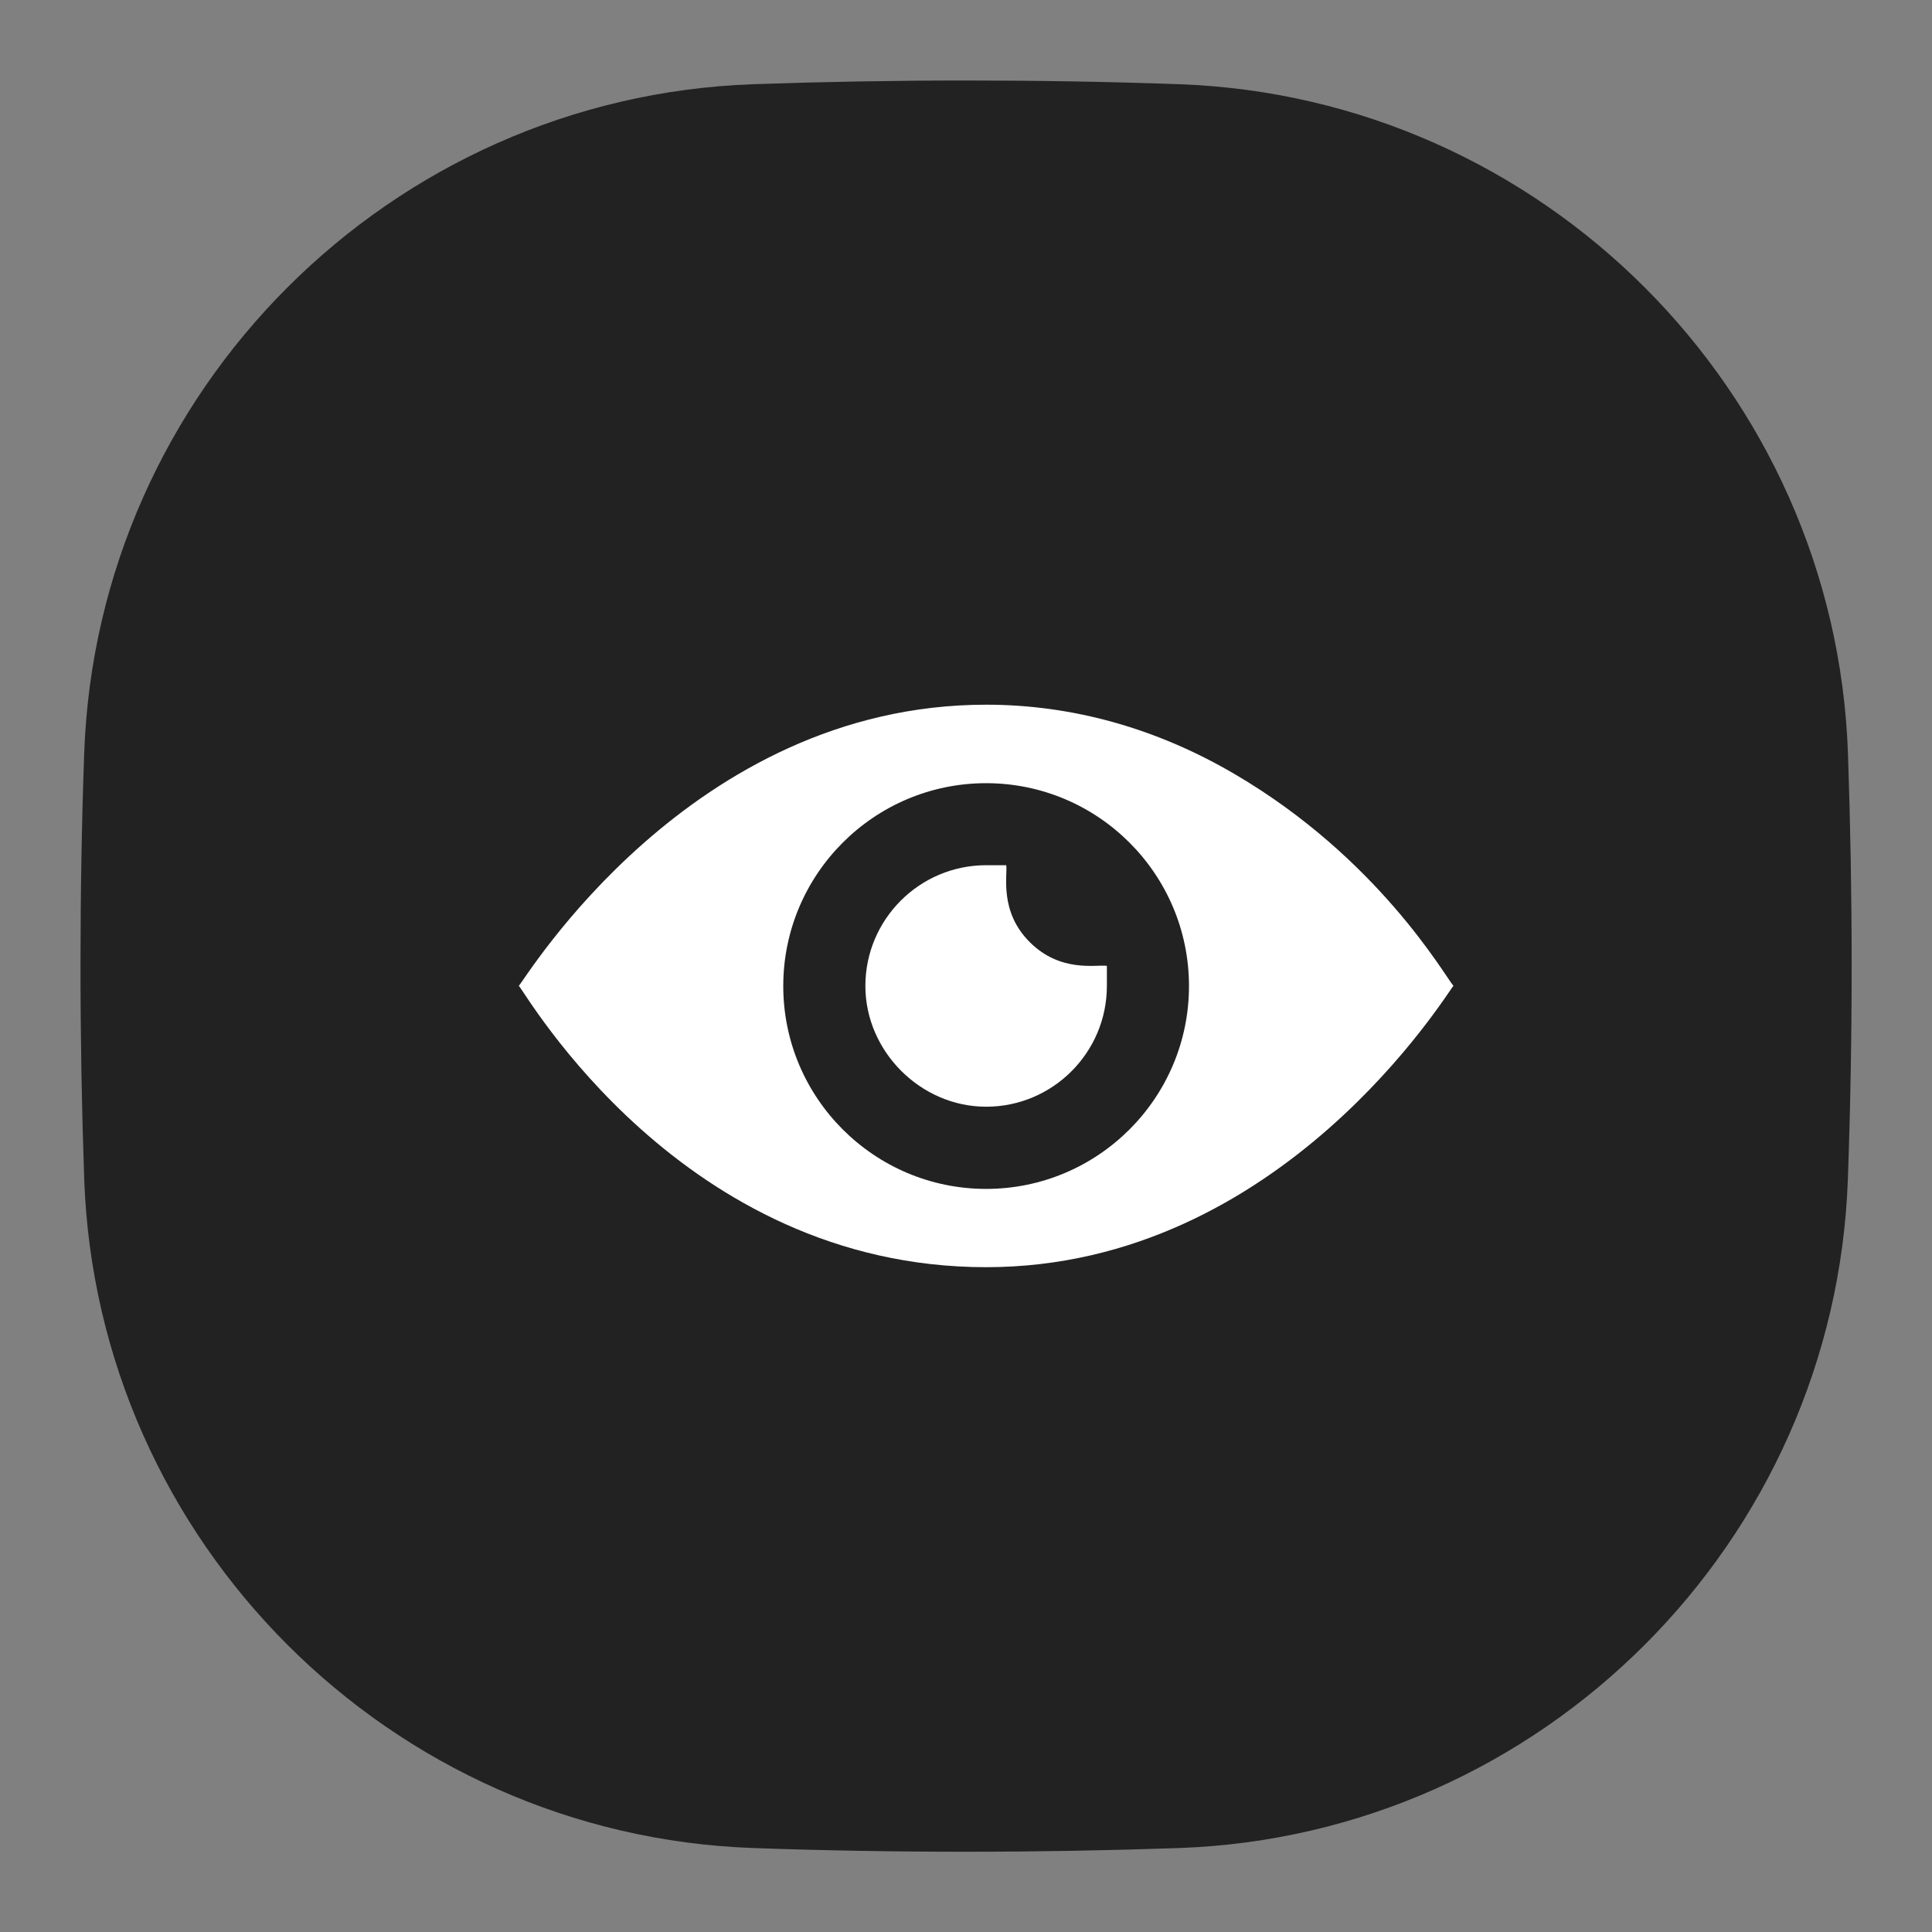
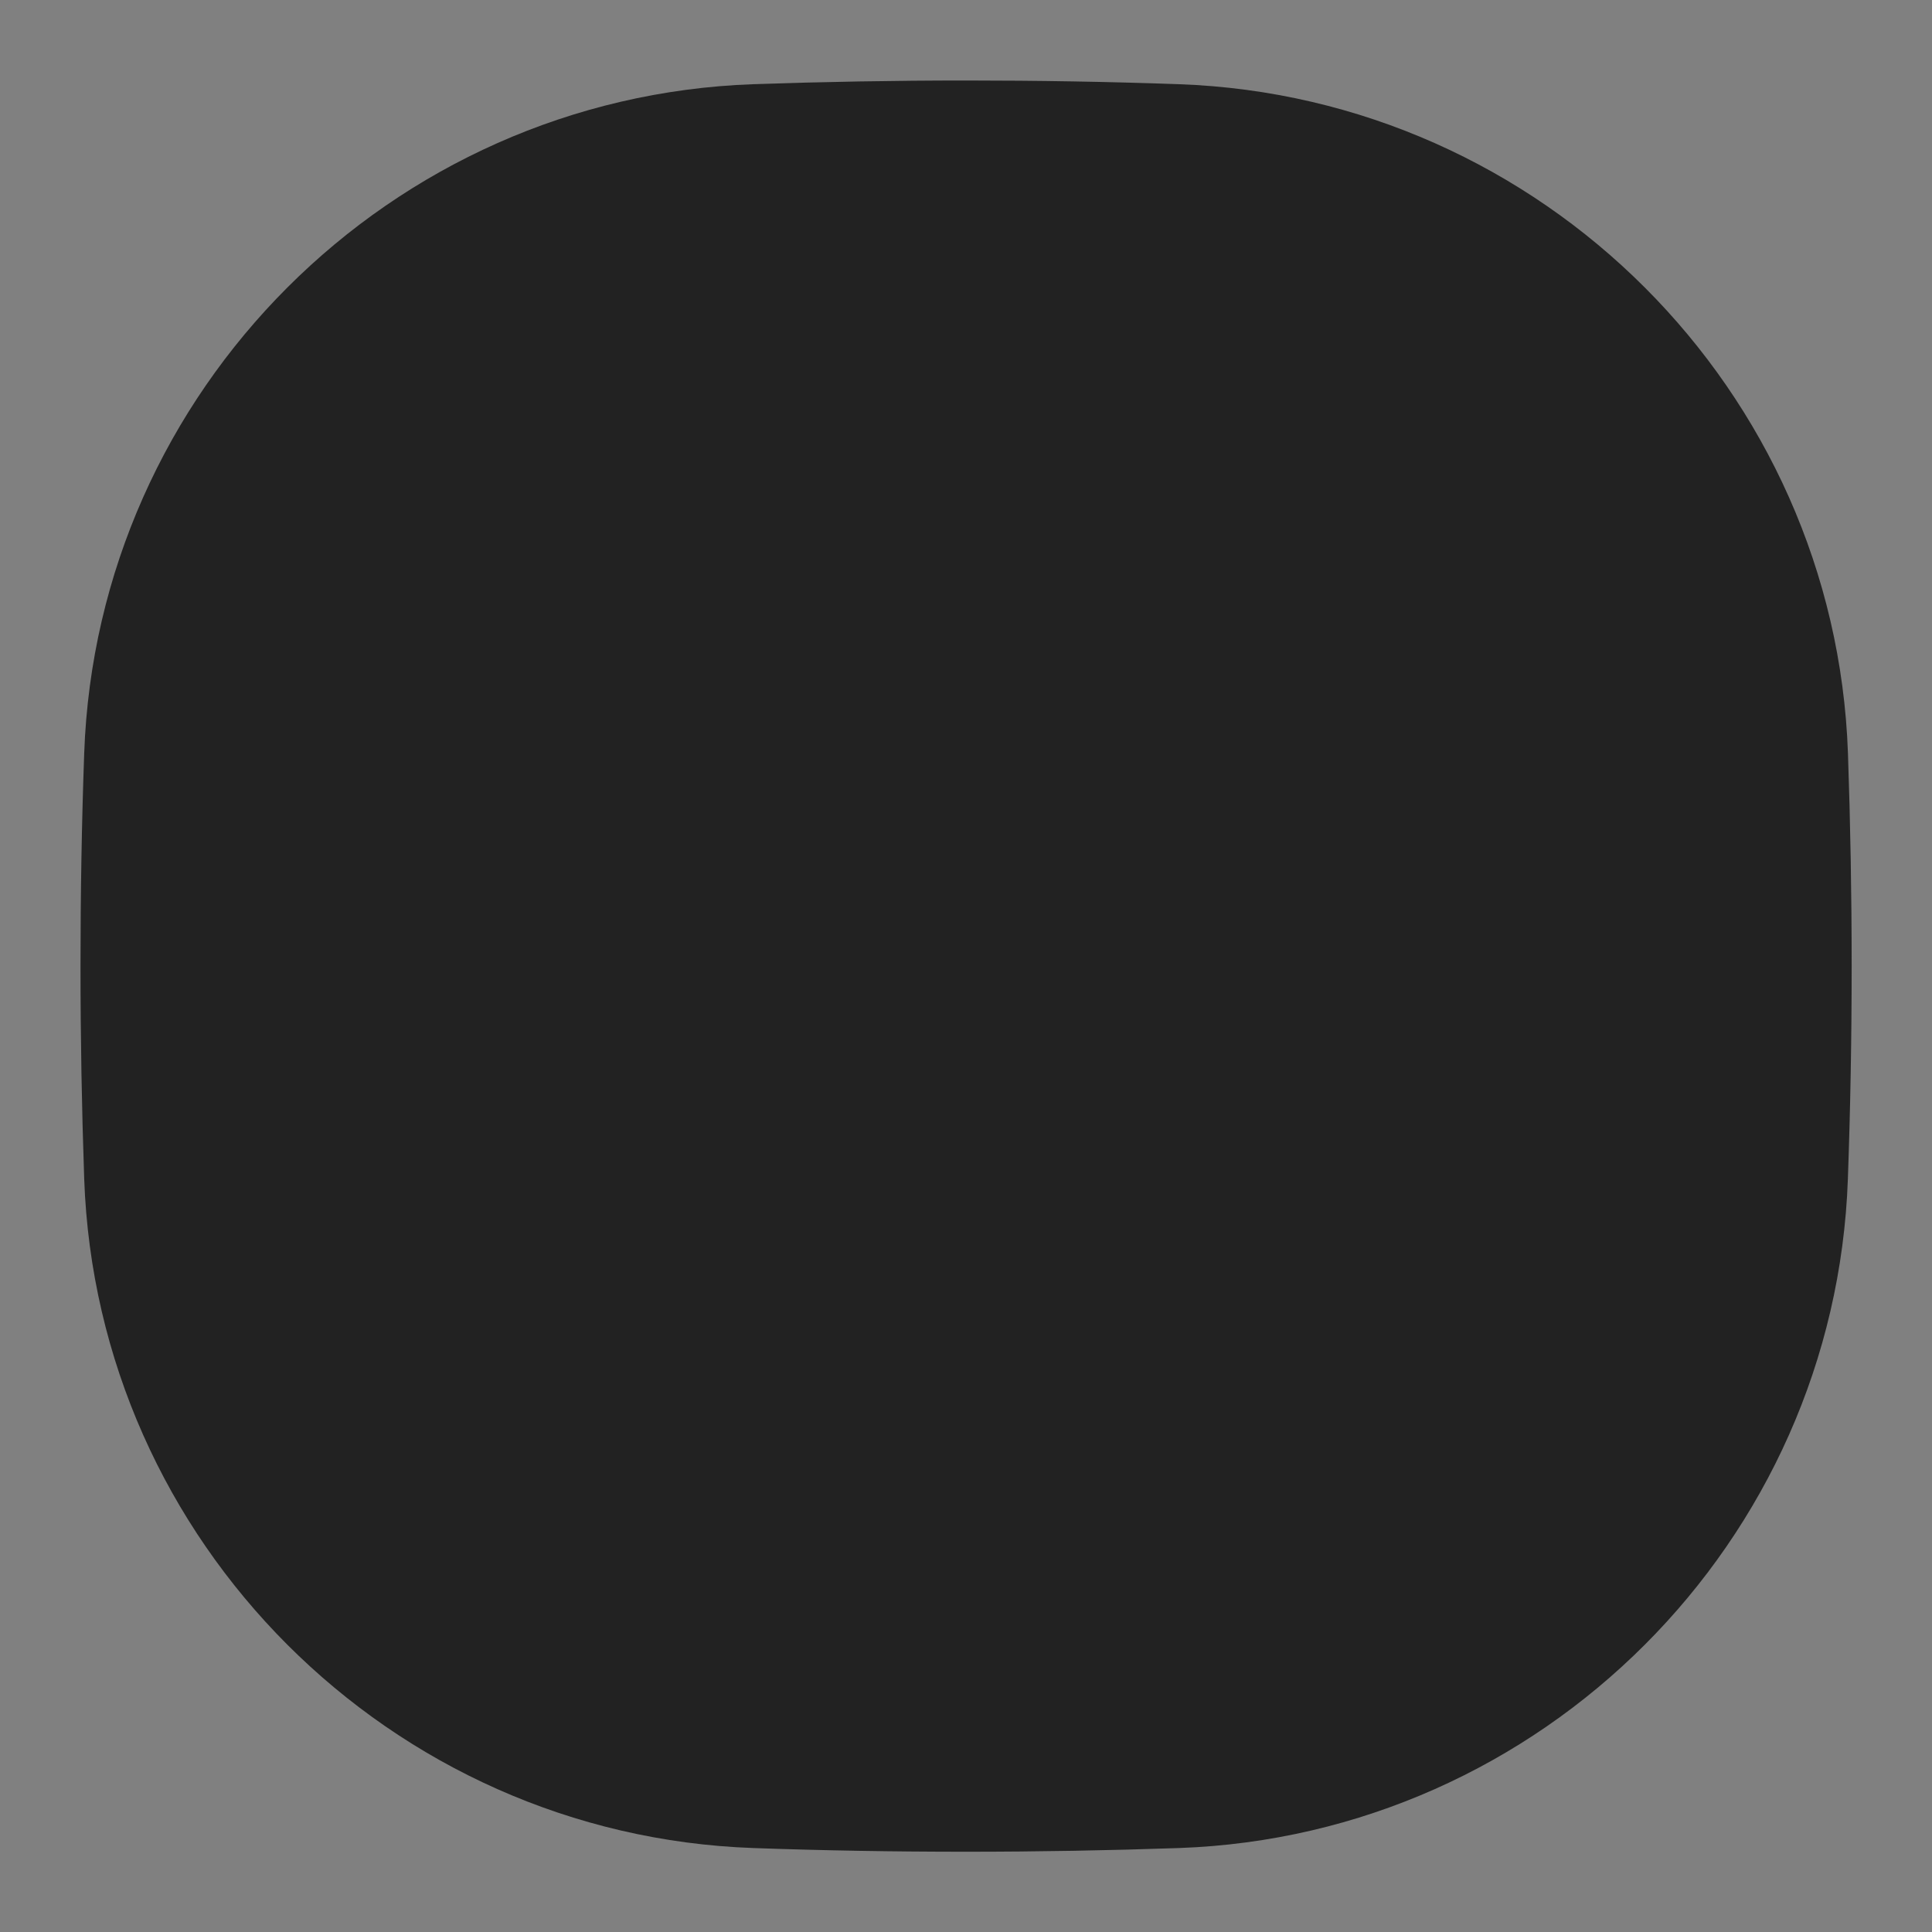
<svg xmlns="http://www.w3.org/2000/svg" width="48" height="48" viewBox="0 0 48 48" fill="none">
  <rect x="0" y="0" width="48" height="48" fill="#808080" stroke="none" />
  <path d="M46.004 24.002C46.004 22.218 45.972 20.454 45.912 18.714C45.594 9.698 38.306 2.41 29.29 2.092C27.55 2.03 25.786 2 24.002 2C22.218 2 20.454 2.032 18.714 2.092C9.698 2.41 2.41 9.698 2.092 18.714C2.03 20.454 2 22.218 2 24.002C2 25.786 2.032 27.55 2.092 29.29C2.41 38.308 9.698 45.596 18.716 45.914C20.456 45.976 22.22 46.006 24.004 46.006C25.788 46.006 27.552 45.974 29.292 45.914C38.306 45.596 45.594 38.308 45.91 29.29C45.972 27.55 46.004 25.786 46.004 24.002Z" fill="#222222" />
  <g clip-path="url(#clip0_925_12961)">
-     <path d="M30.685 19.238C28.755 18.103 26.66 17.508 24.5 17.508C17.143 17.508 13.04 24.349 12.89 24.493C13.057 24.653 16.927 31.483 24.5 31.483C31.857 31.483 35.981 24.616 36.11 24.493C35.879 24.22 34.239 21.323 30.685 19.238ZM24.5 29.538C21.72 29.538 19.46 27.278 19.46 24.498C19.46 21.718 21.72 19.458 24.5 19.458C27.28 19.458 29.54 21.718 29.54 24.498C29.54 27.278 27.28 29.538 24.5 29.538Z" fill="white" />
-     <path d="M25.584 23.407C24.821 22.645 25.035 21.751 25 21.496H24.5C22.846 21.496 21.5 22.841 21.5 24.496C21.5 26.122 22.874 27.496 24.5 27.496C26.154 27.496 27.5 26.15 27.5 24.496V23.996C27.239 23.96 26.349 24.172 25.584 23.407Z" fill="white" />
-   </g>
+     </g>
  <defs>
    <clipPath id="clip0_925_12961">
      <rect width="25" height="25" fill="white" transform="translate(12 12)" />
    </clipPath>
  </defs>
</svg>